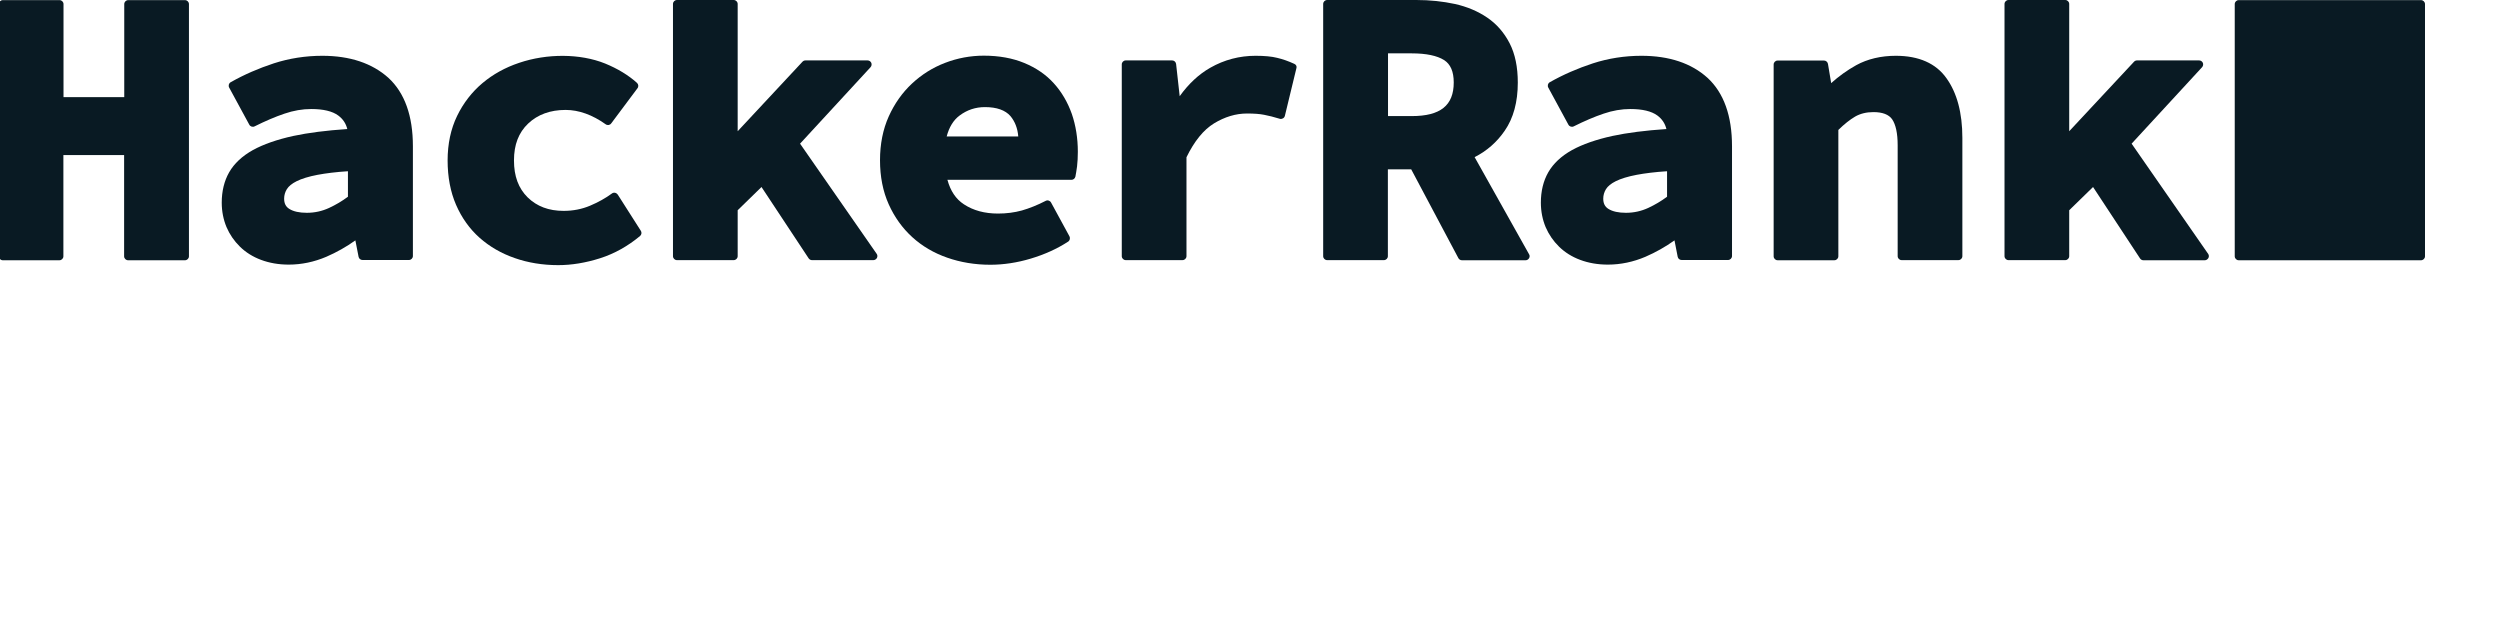
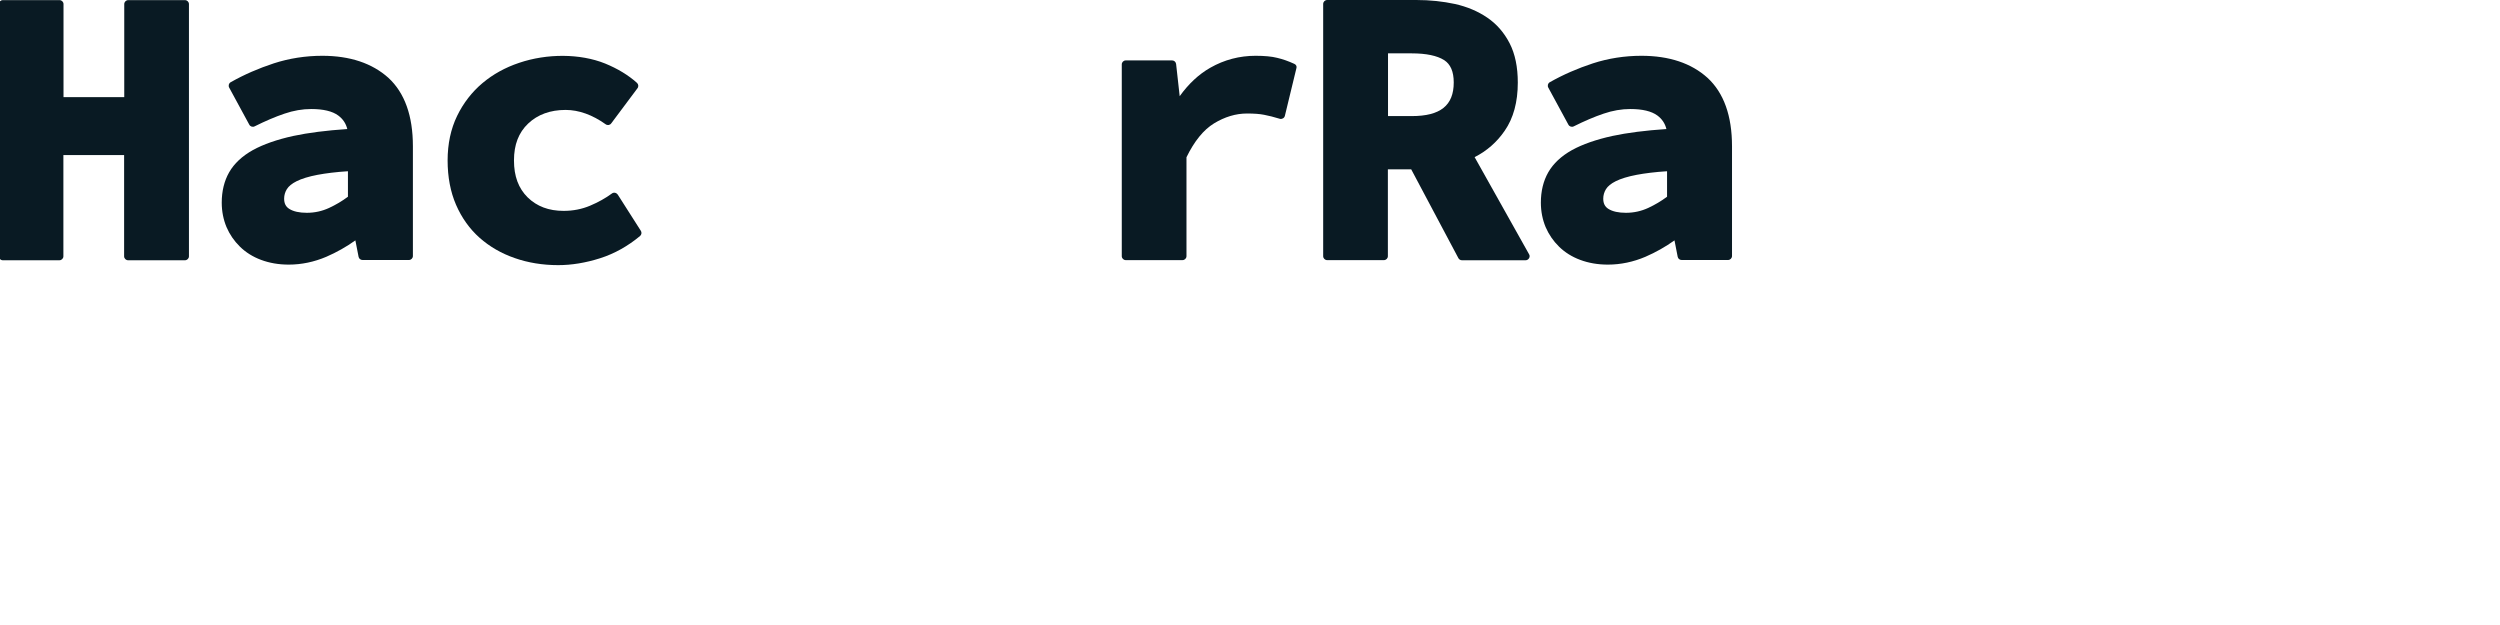
<svg xmlns="http://www.w3.org/2000/svg" fill="none" viewBox="0 0 200 50" height="50" width="200">
  <g clip-path="url(#clip0_50_5316)">
    <path fill="#091A23" d="M14.798 0.01H10.257C10.083 0.01 9.94 0.154 9.94 0.328V7.768H5.081V0.328C5.081 0.154 4.938 0.01 4.764 0.01H0.223C0.049 0.01 -0.095 0.154 -0.095 0.328V20.503C-0.095 20.677 0.049 20.821 0.223 20.821H4.753C4.928 20.821 5.071 20.677 5.071 20.503V12.406H9.929V20.503C9.929 20.677 10.073 20.821 10.247 20.821H14.798C14.972 20.821 15.116 20.677 15.116 20.503V0.328C15.116 0.154 14.972 0.01 14.798 0.01Z" />
    <path fill="#091A23" d="M25.785 4.463C24.442 4.463 23.131 4.669 21.901 5.069C20.681 5.469 19.523 5.972 18.457 6.577C18.303 6.659 18.252 6.854 18.334 7.008L19.943 9.974C20.025 10.128 20.22 10.189 20.373 10.107C21.214 9.687 22.024 9.338 22.762 9.091C23.479 8.845 24.197 8.722 24.893 8.722C25.867 8.722 26.595 8.896 27.066 9.245C27.435 9.522 27.671 9.871 27.784 10.323C26.113 10.436 24.658 10.62 23.459 10.877C22.157 11.164 21.07 11.544 20.23 12.006C19.369 12.488 18.733 13.083 18.334 13.781C17.934 14.479 17.739 15.3 17.739 16.213C17.739 16.911 17.872 17.567 18.119 18.163C18.375 18.758 18.733 19.281 19.195 19.733C19.656 20.184 20.22 20.543 20.886 20.79C21.542 21.036 22.28 21.169 23.1 21.169C24.125 21.169 25.139 20.954 26.103 20.543C26.933 20.184 27.712 19.743 28.43 19.23L28.686 20.543C28.716 20.697 28.85 20.8 29.003 20.8H32.714C32.888 20.8 33.032 20.656 33.032 20.482V11.698C33.032 9.266 32.376 7.429 31.074 6.228C29.772 5.059 27.999 4.463 25.785 4.463ZM27.845 15.731C27.364 16.09 26.861 16.387 26.328 16.634C25.775 16.89 25.18 17.024 24.545 17.024C23.951 17.024 23.479 16.921 23.151 16.716C22.864 16.541 22.731 16.275 22.731 15.895C22.731 15.628 22.802 15.371 22.946 15.136C23.09 14.899 23.356 14.684 23.725 14.499C24.135 14.294 24.699 14.12 25.406 13.986C26.062 13.863 26.872 13.76 27.835 13.699V15.731H27.845Z" />
    <path fill="#091A23" d="M49.42 15.567C49.369 15.495 49.297 15.444 49.205 15.423C49.123 15.403 49.031 15.423 48.959 15.475C48.446 15.854 47.852 16.183 47.196 16.46C46.56 16.727 45.853 16.87 45.095 16.87C43.895 16.87 42.953 16.511 42.215 15.793C41.477 15.064 41.118 14.1 41.118 12.837C41.118 11.575 41.487 10.611 42.255 9.882C43.014 9.164 44.019 8.794 45.248 8.794C46.304 8.794 47.391 9.184 48.456 9.944C48.6 10.046 48.795 10.015 48.897 9.872L50.998 7.06C51.101 6.927 51.08 6.742 50.957 6.629C50.271 6.013 49.41 5.49 48.405 5.08C46.417 4.279 43.762 4.269 41.528 5.028C40.421 5.398 39.437 5.942 38.596 6.65C37.756 7.358 37.069 8.24 36.567 9.277C36.065 10.313 35.809 11.514 35.809 12.837C35.809 14.151 36.034 15.351 36.485 16.388C36.936 17.424 37.572 18.317 38.371 19.025C39.17 19.733 40.113 20.277 41.179 20.646C42.235 21.016 43.404 21.211 44.654 21.211C45.73 21.211 46.858 21.026 48.016 20.657C49.174 20.287 50.24 19.682 51.203 18.881C51.326 18.779 51.357 18.594 51.265 18.461L49.42 15.567Z" />
-     <path fill="#091A23" d="M64.005 11.493L69.643 5.377C69.725 5.285 69.755 5.151 69.704 5.028C69.653 4.915 69.54 4.833 69.407 4.833H64.436C64.344 4.833 64.262 4.874 64.2 4.936L59.014 10.498V0.318C59.014 0.144 58.87 0 58.696 0H54.156C53.981 0 53.838 0.144 53.838 0.318V20.492C53.838 20.667 53.981 20.811 54.156 20.811H58.696C58.87 20.811 59.014 20.667 59.014 20.492V16.819L60.92 14.961L64.692 20.667C64.754 20.759 64.856 20.811 64.959 20.811H69.868C69.991 20.811 70.094 20.739 70.155 20.636C70.206 20.534 70.206 20.4 70.135 20.308L64.005 11.493Z" />
-     <path fill="#091A23" d="M84.31 6.67C83.685 5.972 82.885 5.428 81.942 5.038C80.999 4.648 79.913 4.453 78.704 4.453C77.638 4.453 76.592 4.648 75.608 5.028C74.614 5.407 73.722 5.972 72.954 6.69C72.185 7.408 71.56 8.291 71.098 9.317C70.637 10.343 70.401 11.523 70.401 12.816C70.401 14.14 70.637 15.32 71.098 16.346C71.56 17.373 72.195 18.255 72.984 18.973C73.773 19.692 74.716 20.246 75.782 20.615C76.838 20.985 77.996 21.18 79.226 21.18C80.282 21.18 81.379 21.015 82.465 20.687C83.562 20.359 84.566 19.907 85.448 19.332C85.591 19.24 85.632 19.055 85.56 18.912L84.085 16.203C84.002 16.049 83.808 15.987 83.654 16.069C82.998 16.408 82.352 16.665 81.748 16.839C81.153 17.003 80.507 17.085 79.841 17.085C78.775 17.085 77.863 16.839 77.115 16.346C76.469 15.926 76.039 15.279 75.793 14.386H85.714C85.868 14.386 85.991 14.284 86.032 14.13C86.073 13.935 86.114 13.668 86.165 13.309C86.206 12.96 86.227 12.56 86.227 12.139C86.227 11.062 86.063 10.036 85.745 9.112C85.417 8.188 84.935 7.357 84.31 6.67ZM75.731 10.928C75.926 10.179 76.274 9.604 76.777 9.235C77.371 8.794 78.037 8.568 78.796 8.568C79.739 8.568 80.425 8.814 80.835 9.286C81.194 9.717 81.409 10.261 81.461 10.918H75.731V10.928Z" />
    <path fill="#091A23" d="M103.548 5.11C103.077 4.894 102.616 4.73 102.175 4.628C101.734 4.515 101.15 4.463 100.443 4.463C99.162 4.463 97.942 4.781 96.825 5.418C95.902 5.941 95.082 6.711 94.375 7.696L94.088 5.12C94.067 4.956 93.934 4.833 93.77 4.833H90.06C89.886 4.833 89.742 4.976 89.742 5.151V20.492C89.742 20.667 89.886 20.81 90.06 20.81H94.6C94.775 20.81 94.918 20.667 94.918 20.492V12.58C95.543 11.298 96.281 10.384 97.122 9.871C97.983 9.348 98.864 9.081 99.756 9.081C100.309 9.081 100.771 9.112 101.129 9.184C101.498 9.256 101.919 9.358 102.38 9.502C102.462 9.533 102.554 9.512 102.636 9.471C102.708 9.43 102.769 9.358 102.79 9.266L103.712 5.459C103.764 5.325 103.692 5.171 103.548 5.11Z" />
    <path fill="#091A23" d="M117.969 12.57C118.943 12.078 119.753 11.37 120.378 10.457C121.075 9.451 121.424 8.158 121.424 6.609C121.424 5.367 121.208 4.31 120.768 3.458C120.327 2.606 119.732 1.919 118.974 1.406C118.236 0.903 117.365 0.534 116.391 0.318C115.438 0.113 114.403 0 113.306 0H106.172C105.998 0 105.854 0.144 105.854 0.318V20.493C105.854 20.667 105.998 20.811 106.172 20.811H110.713C110.887 20.811 111.03 20.667 111.03 20.493V13.545H112.896L116.668 20.646C116.719 20.749 116.832 20.821 116.955 20.821H122.049C122.161 20.821 122.264 20.759 122.325 20.657C122.387 20.554 122.387 20.431 122.325 20.339L117.969 12.57ZM112.947 9.287H111.041V4.269H112.947C114.095 4.269 114.966 4.454 115.52 4.802C116.043 5.131 116.299 5.726 116.299 6.598C116.299 8.435 115.233 9.287 112.947 9.287Z" />
    <path fill="#091A23" d="M131.314 4.463C129.972 4.463 128.66 4.669 127.43 5.069C126.21 5.469 125.052 5.972 123.986 6.577C123.832 6.659 123.781 6.854 123.863 7.008L125.472 9.974C125.554 10.128 125.749 10.189 125.903 10.107C126.743 9.687 127.553 9.338 128.291 9.091C129.008 8.845 129.726 8.722 130.423 8.722C131.396 8.722 132.124 8.896 132.596 9.245C132.965 9.522 133.2 9.871 133.313 10.323C131.642 10.436 130.187 10.62 128.988 10.877C127.686 11.164 126.6 11.544 125.759 12.006C124.898 12.488 124.263 13.083 123.863 13.781C123.463 14.479 123.269 15.3 123.269 16.213C123.269 16.911 123.402 17.567 123.648 18.163C123.904 18.758 124.263 19.281 124.724 19.733C125.185 20.184 125.749 20.543 126.415 20.79C127.071 21.036 127.809 21.169 128.629 21.169C129.654 21.169 130.669 20.954 131.632 20.543C132.462 20.184 133.241 19.743 133.959 19.23L134.215 20.543C134.246 20.697 134.379 20.8 134.533 20.8H138.243C138.417 20.8 138.561 20.656 138.561 20.482V11.698C138.561 9.266 137.905 7.429 136.603 6.228C135.312 5.059 133.539 4.463 131.314 4.463ZM133.375 15.731C132.893 16.09 132.391 16.387 131.858 16.634C131.304 16.89 130.71 17.024 130.074 17.024C129.48 17.024 129.008 16.921 128.68 16.716C128.393 16.541 128.26 16.275 128.26 15.895C128.26 15.628 128.332 15.371 128.475 15.136C128.619 14.899 128.885 14.684 129.254 14.499C129.664 14.294 130.228 14.12 130.935 13.986C131.591 13.863 132.401 13.76 133.364 13.699V15.731H133.375Z" />
-     <path fill="#091A23" d="M151.67 4.463C150.47 4.463 149.404 4.72 148.503 5.212C147.765 5.623 147.098 6.105 146.494 6.649L146.237 5.11C146.207 4.956 146.073 4.843 145.92 4.843H142.209C142.035 4.843 141.892 4.987 141.892 5.161V20.502C141.892 20.677 142.035 20.82 142.209 20.82H146.75C146.924 20.82 147.068 20.677 147.068 20.502V10.395C147.549 9.923 147.99 9.574 148.41 9.327C148.82 9.091 149.312 8.968 149.876 8.968C150.604 8.968 151.106 9.163 151.372 9.543C151.659 9.964 151.813 10.661 151.813 11.616V20.492C151.813 20.667 151.957 20.81 152.131 20.81H156.671C156.846 20.81 156.989 20.667 156.989 20.492V11.031C156.989 9.03 156.559 7.429 155.718 6.259C154.878 5.069 153.504 4.463 151.67 4.463Z" />
-     <path fill="#091A23" d="M176.658 20.318L170.529 11.493L176.166 5.377C176.248 5.285 176.279 5.151 176.228 5.028C176.176 4.915 176.064 4.833 175.93 4.833H170.959C170.867 4.833 170.785 4.874 170.724 4.936L165.537 10.498V0.318C165.537 0.144 165.394 0 165.22 0H160.679C160.505 0 160.361 0.144 160.361 0.318V20.493C160.361 20.667 160.505 20.811 160.679 20.811H165.22C165.394 20.811 165.537 20.667 165.537 20.493V16.819L167.444 14.961L171.205 20.677C171.267 20.77 171.369 20.821 171.472 20.821H176.381C176.504 20.821 176.607 20.749 176.668 20.646C176.73 20.544 176.72 20.41 176.658 20.318Z" />
-     <path fill="#091A23" d="M193.682 20.821C193.856 20.821 194 20.677 194 20.503V0.328C194 0.154 193.856 0.01 193.682 0.01H179.097C178.923 0.01 178.779 0.154 178.779 0.328V20.503C178.779 20.677 178.923 20.821 179.097 20.821H193.682Z" />
  </g>
  <defs>
    <clipPath id="clip0_50_5316">
      <rect fill="white" height="50" width="200" />
    </clipPath>
  </defs>
</svg>